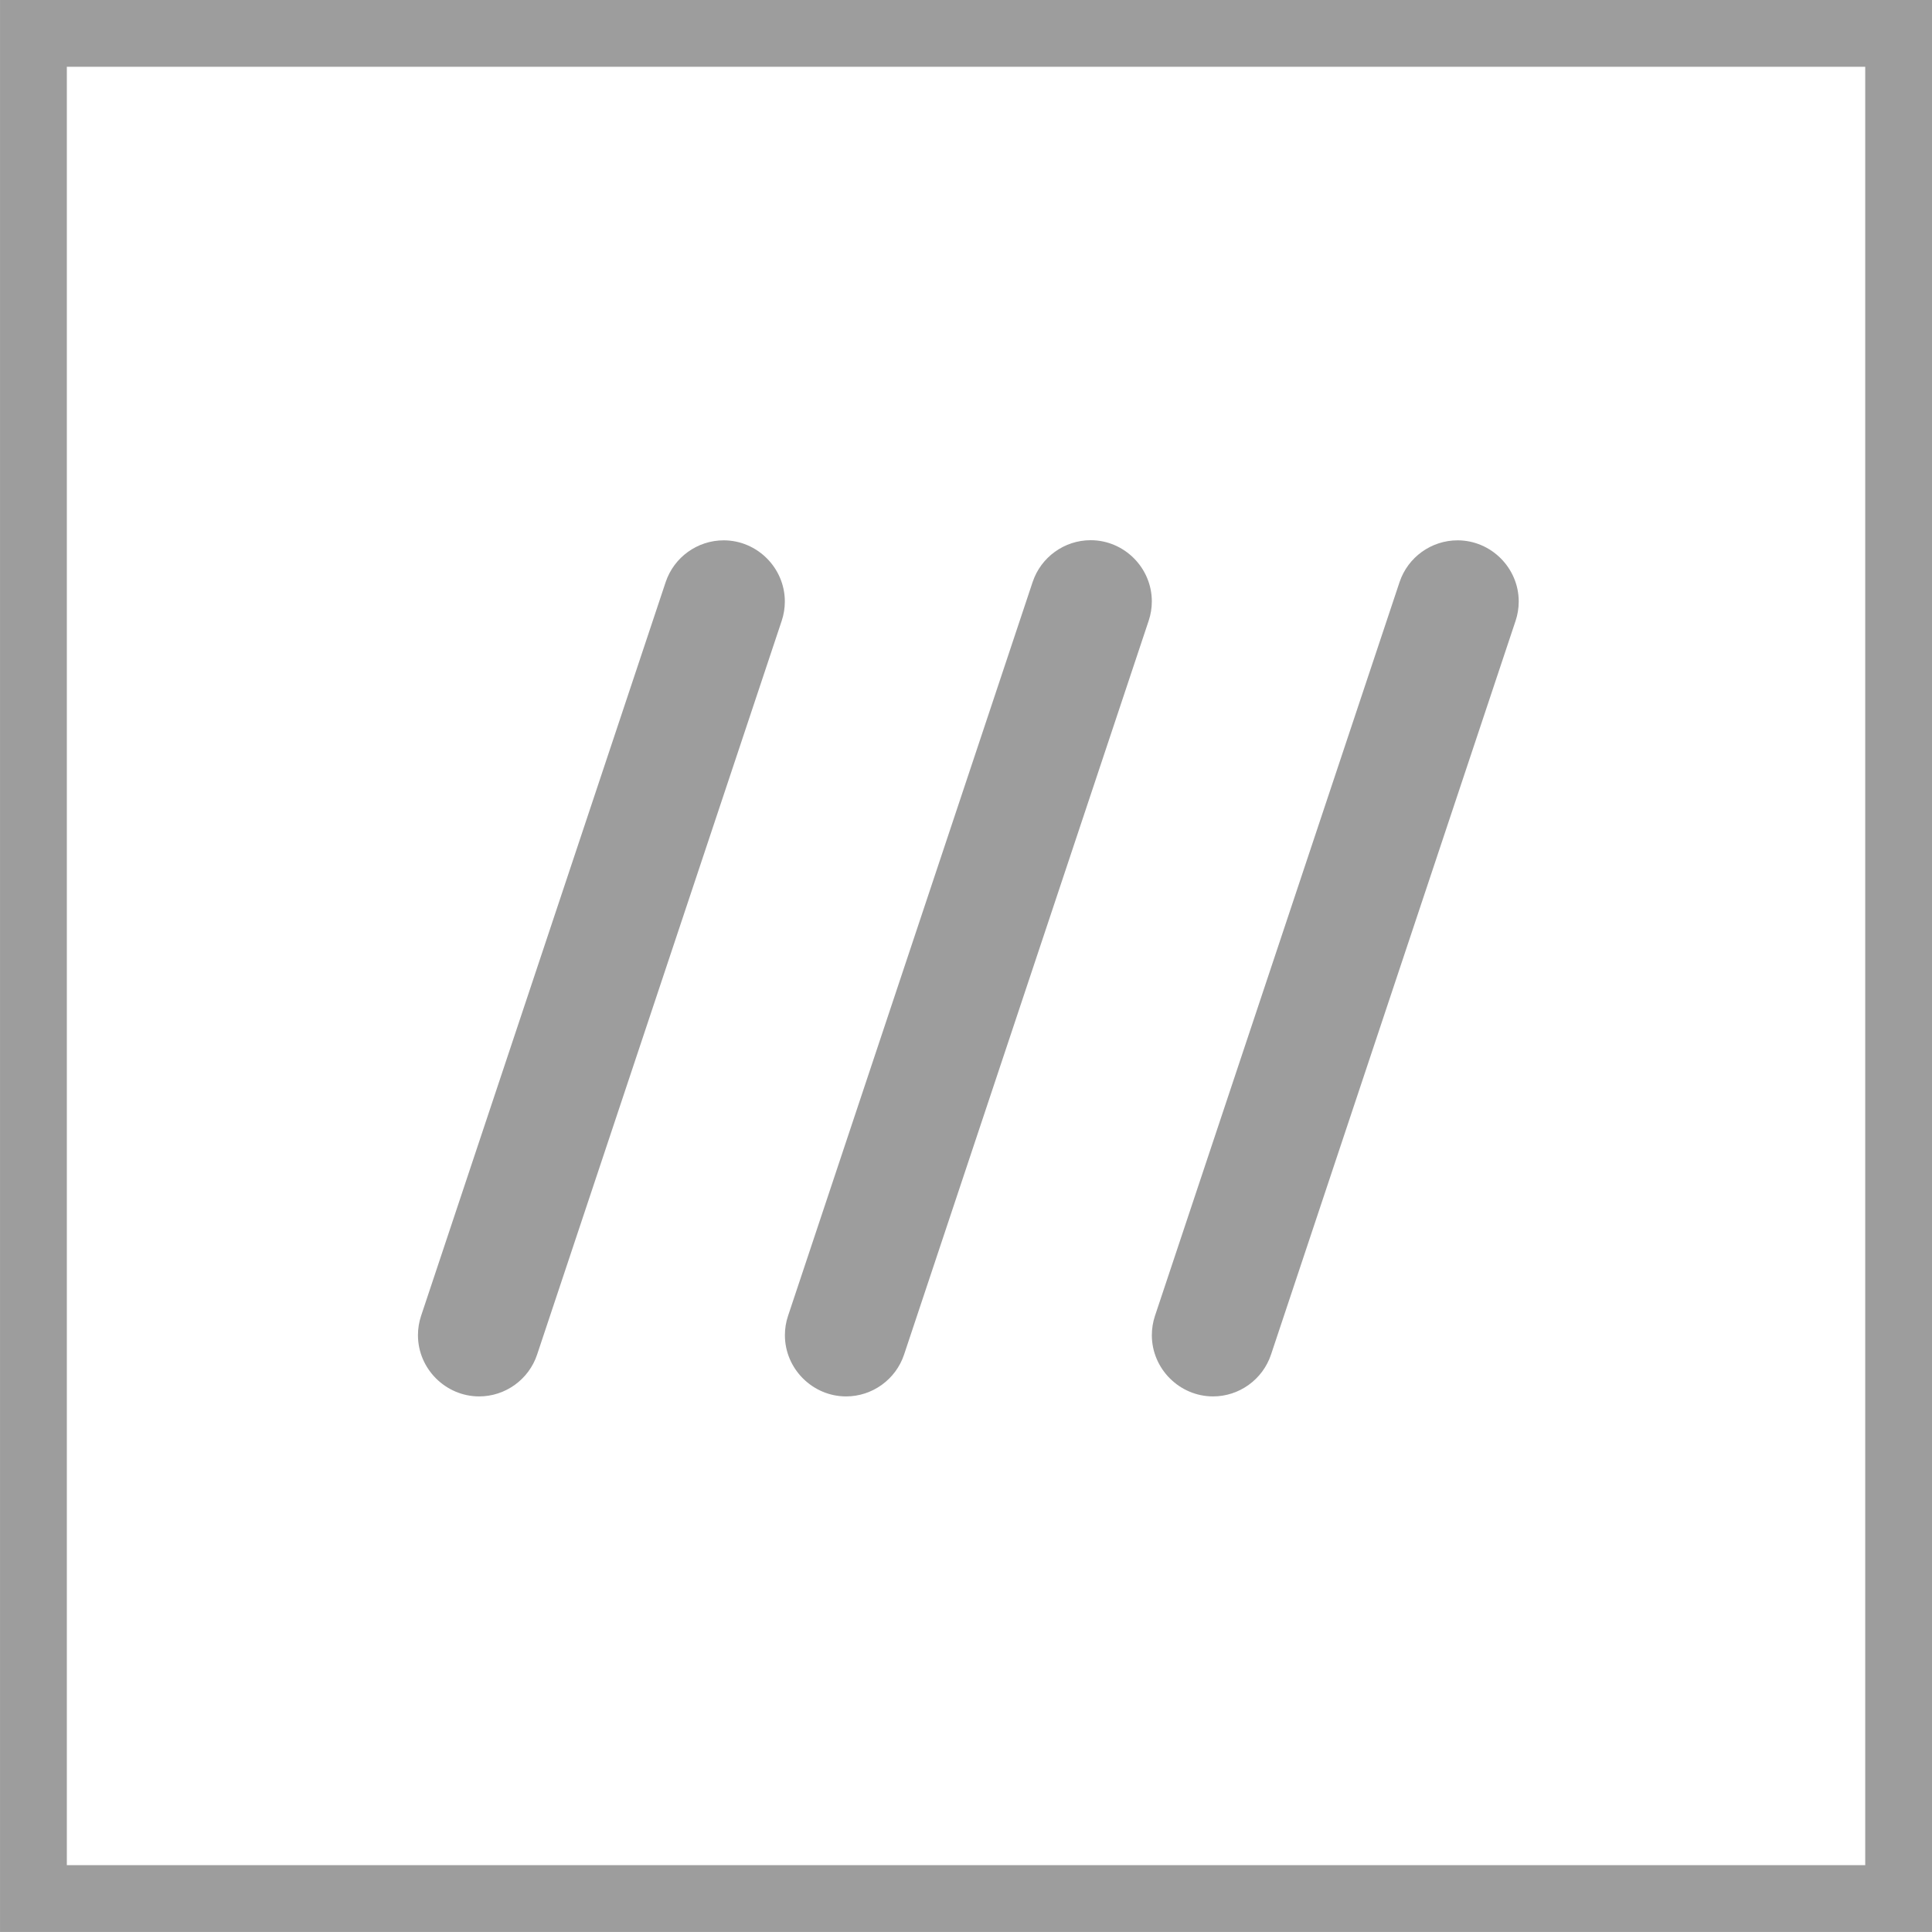
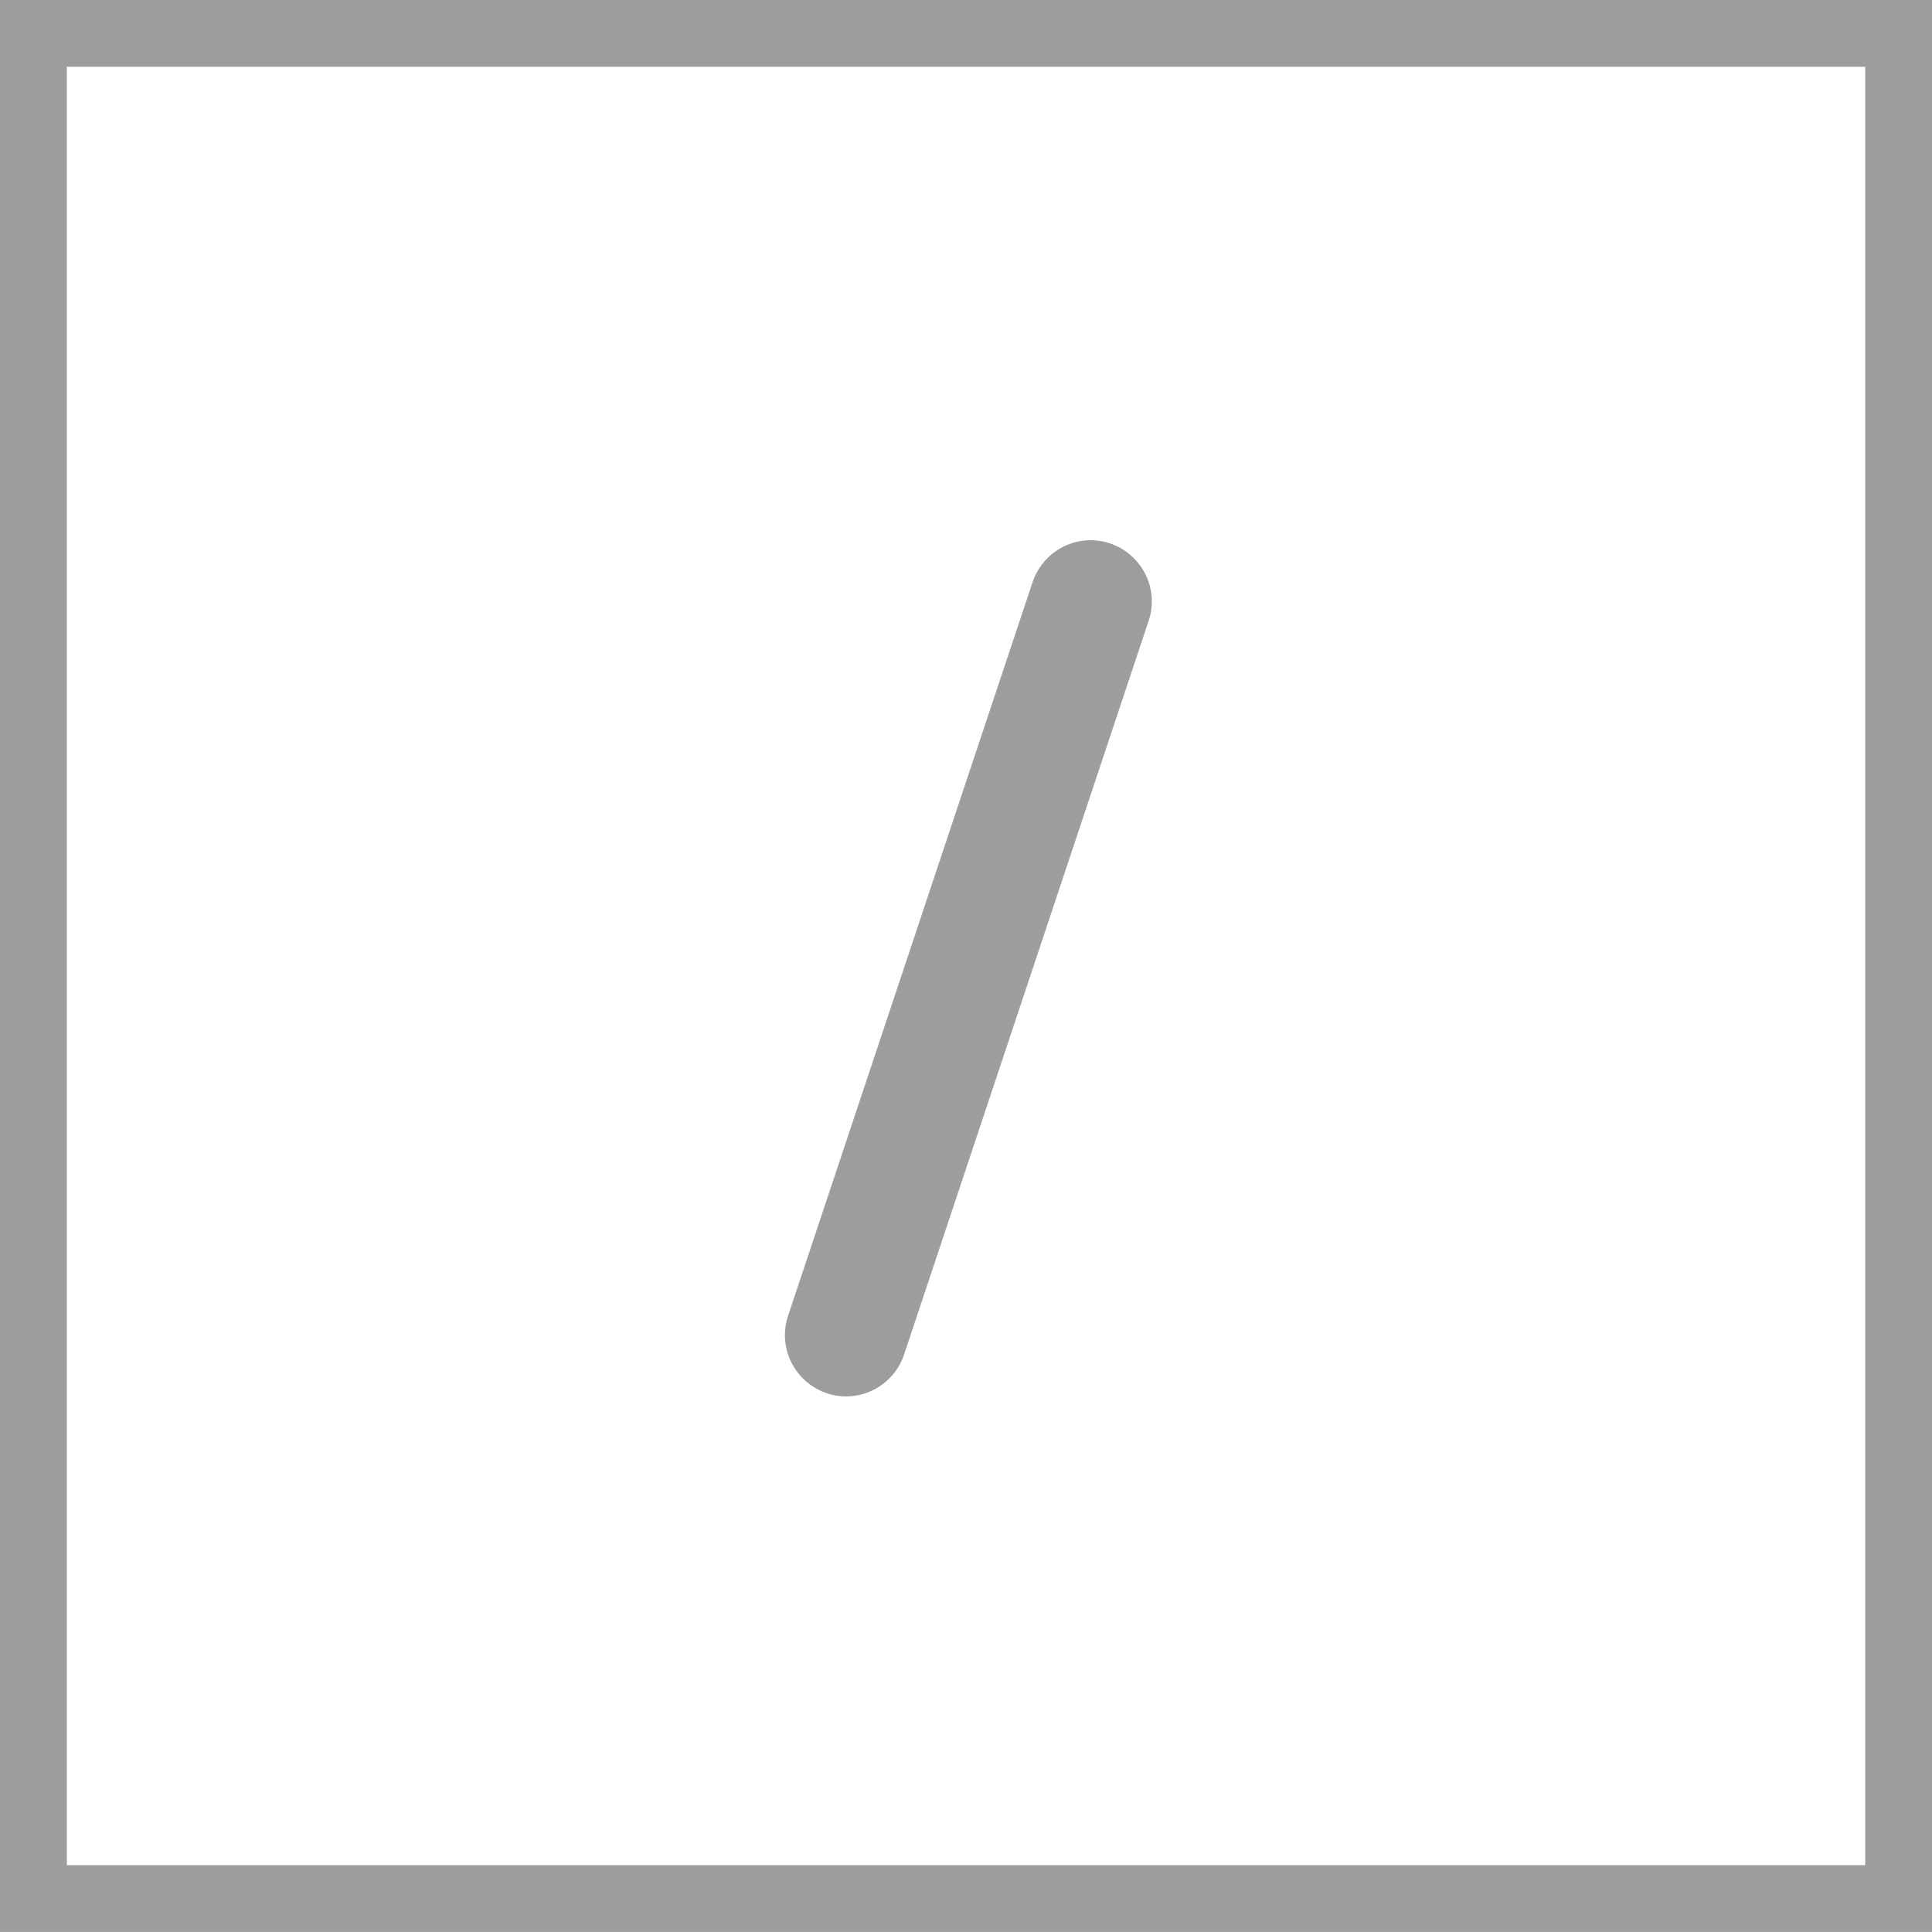
<svg xmlns="http://www.w3.org/2000/svg" clip-rule="evenodd" fill-rule="evenodd" stroke-linejoin="round" stroke-miterlimit="2" viewBox="0 0 24 24">
  <g fill="#9d9d9d">
    <g fill-rule="nonzero" transform="matrix(.277 0 0 .277 -8.23 -8.23)">
      <path d="m67.653 92.335c-1.505-.003-2.742-1.241-2.742-2.746 0-.294.047-.586.14-.864l10.97-32.913c.373-1.117 1.425-1.875 2.602-1.875 1.505 0 2.743 1.238 2.743 2.743 0 .295-.047.588-.141.868l-10.97 32.912c-.373 1.117-1.425 1.875-2.602 1.875z" />
-       <path d="m51.197 92.335c-1.505-.003-2.742-1.241-2.742-2.746 0-.294.047-.586.139-.864l10.971-32.913c.375-1.114 1.425-1.869 2.6-1.869 1.505 0 2.743 1.239 2.743 2.743 0 .293-.047.584-.139.862l-10.971 32.912c-.372 1.117-1.424 1.875-2.601 1.875z" />
-       <path d="m84.109 92.335c-1.505-.003-2.742-1.241-2.742-2.746 0-.294.047-.586.139-.864l10.971-32.913c.375-1.114 1.425-1.869 2.6-1.869 1.505 0 2.743 1.239 2.743 2.743 0 .293-.047.584-.139.862l-10.97 32.912c-.373 1.117-1.425 1.875-2.602 1.875z" />
    </g>
    <path d="m118.592 118.589h-90.909v-90.908h90.909zm-3.143-87.765h-84.622v84.622h84.622z" transform="matrix(.264 0 0 .264 -7.308 -7.308)" />
  </g>
</svg>